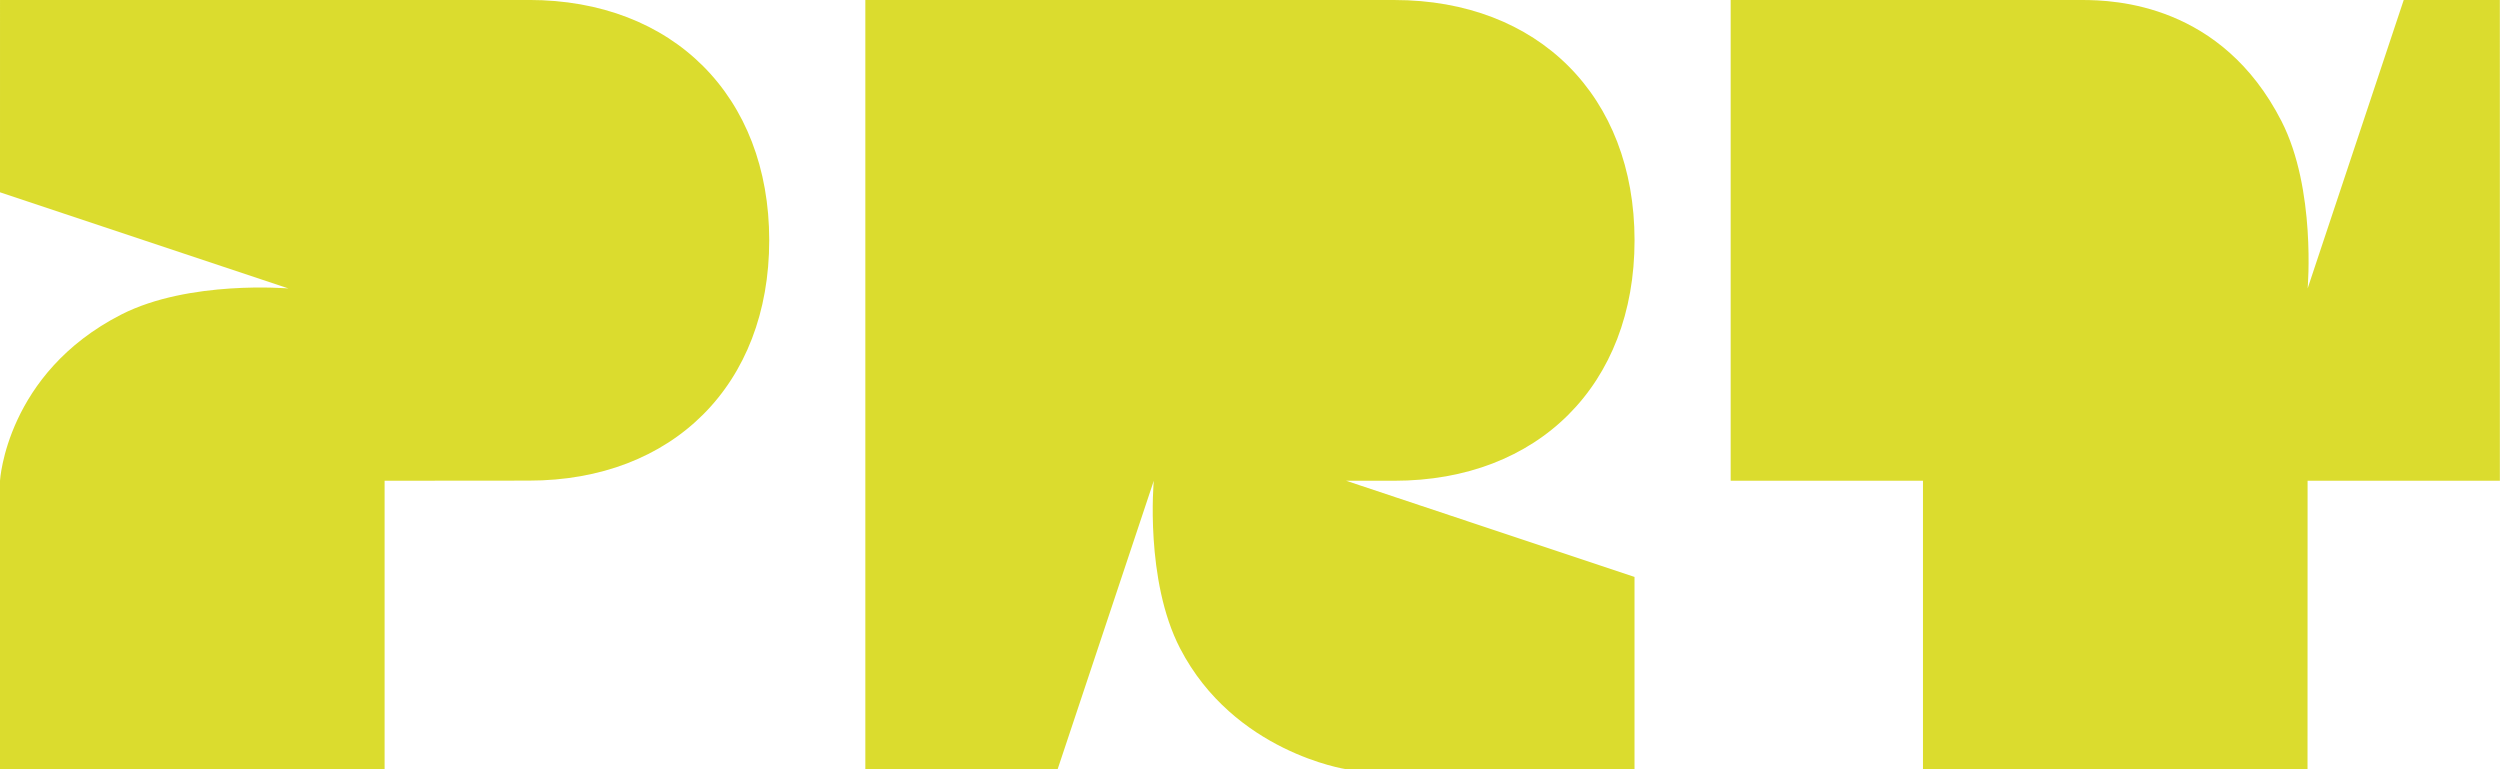
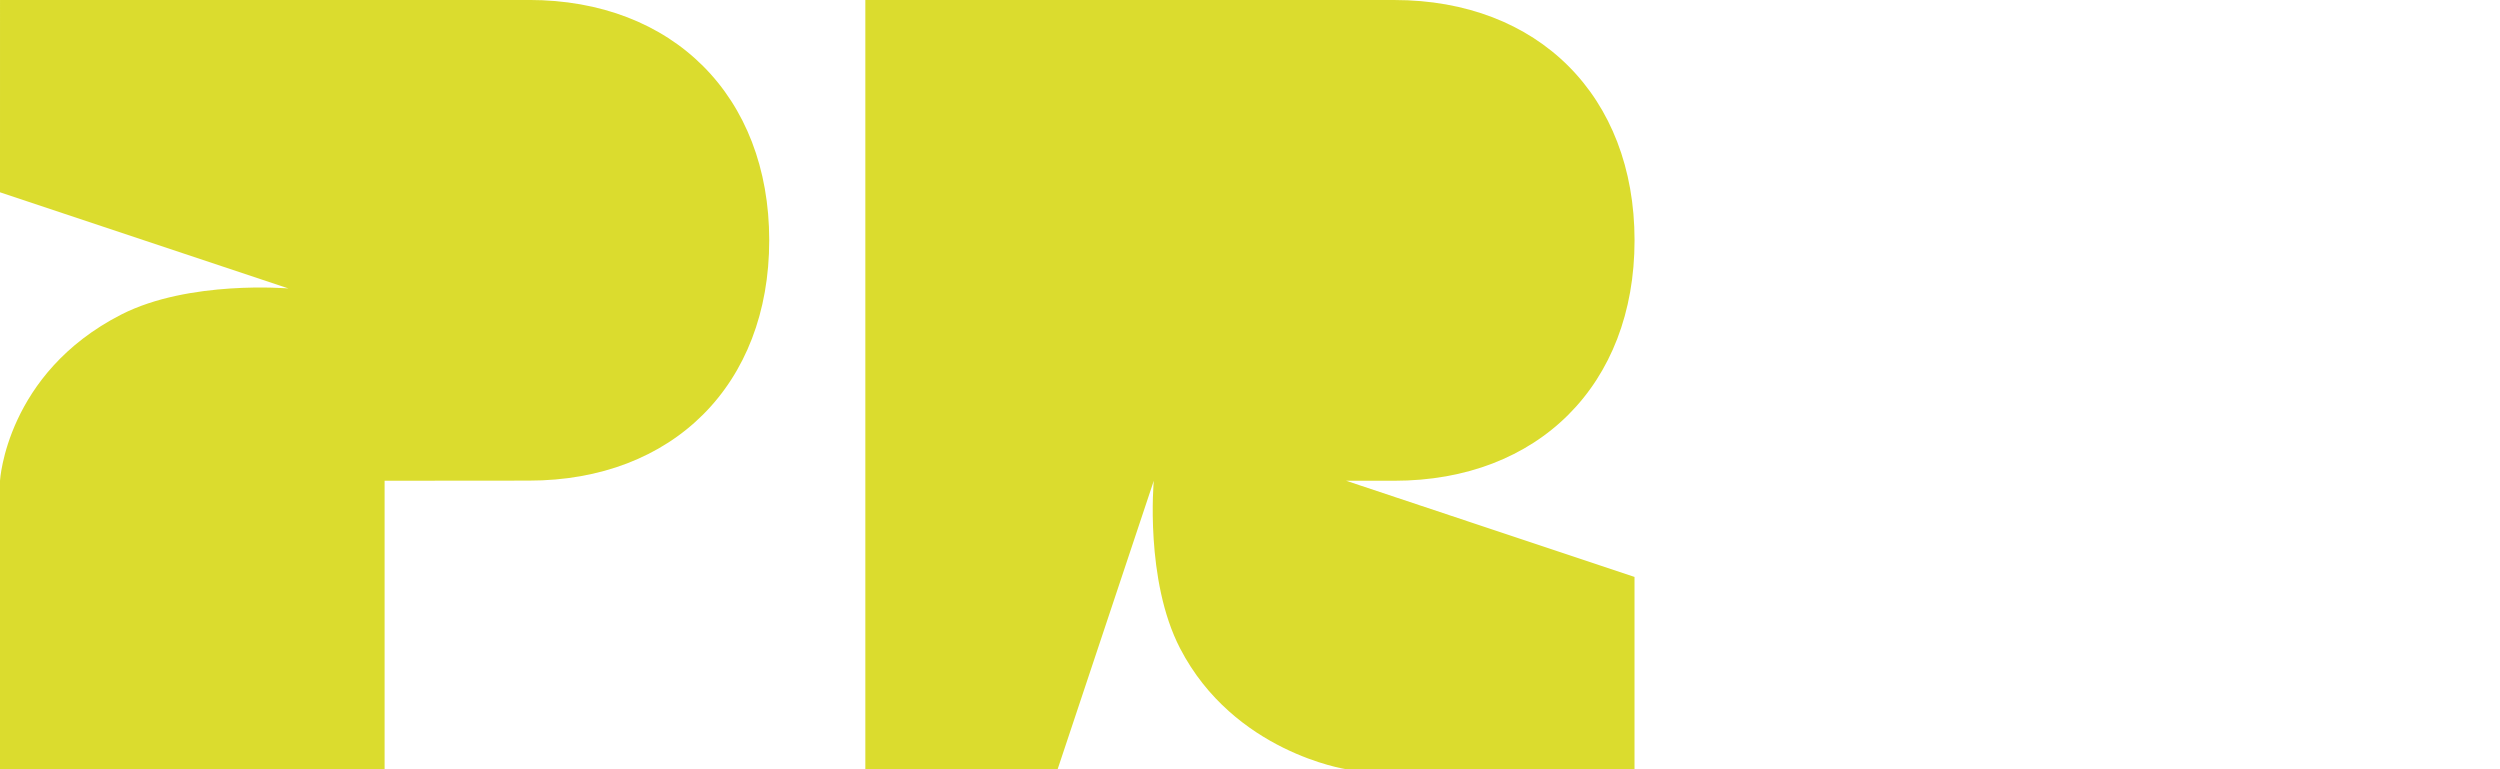
<svg xmlns="http://www.w3.org/2000/svg" width="100%" height="100%" viewBox="0 0 12797 3938" version="1.1" xml:space="preserve" style="fill-rule:evenodd;clip-rule:evenodd;stroke-linejoin:round;stroke-miterlimit:2;">
  <path d="M2706.96,-0.208c-51.875,-0 -2706.88,0.208 -2706.88,0.208l-0.083,984.292l1476.62,492.25c0,-0 -508.167,-44.125 -856.167,133.708c-589.208,301.167 -620.458,850.583 -620.458,850.583l0,1476.5l1968.67,0l-0,-1476.5c-0,0 683.875,-0.625 738.291,-0.625c738.334,0 1230.54,-492.083 1230.54,-1230.21c0,-738.125 -493.25,-1230.21 -1230.54,-1230.21Z" style="fill:#dbdc2e;fill-rule:nonzero;" />
-   <path d="M12796.2,0l-492.042,0l-491.833,1476.5c-0,0 44.125,-508.125 -133.75,-856.125c-306.625,-599.875 -851.334,-620.375 -1021.67,-620.375l-1797.96,0l-0,2460.83l984.333,0l0,1476.5l1968.46,0l0.334,-1476.67l984.25,-0l-0.125,-2460.67Z" style="fill:#dbdc2e;fill-rule:nonzero;" />
  <path d="M7136.5,2460.88c738.083,0.083 1230.42,-492.167 1230.42,-1230.42c-0,-738.25 -492.125,-1230.38 -1230.42,-1230.46l-2707,0l0,3937.46l984.333,-0.125l492.167,-1476.5c0,0 -46.75,508.25 134.792,858.334c275.583,531.458 849.541,618.166 849.666,618.166l1476.29,0.125l0,-984.333l-1476.29,-492.292l246.084,0l-0.042,0.042Z" style="fill:#dbdc2e;fill-rule:nonzero;" />
</svg>